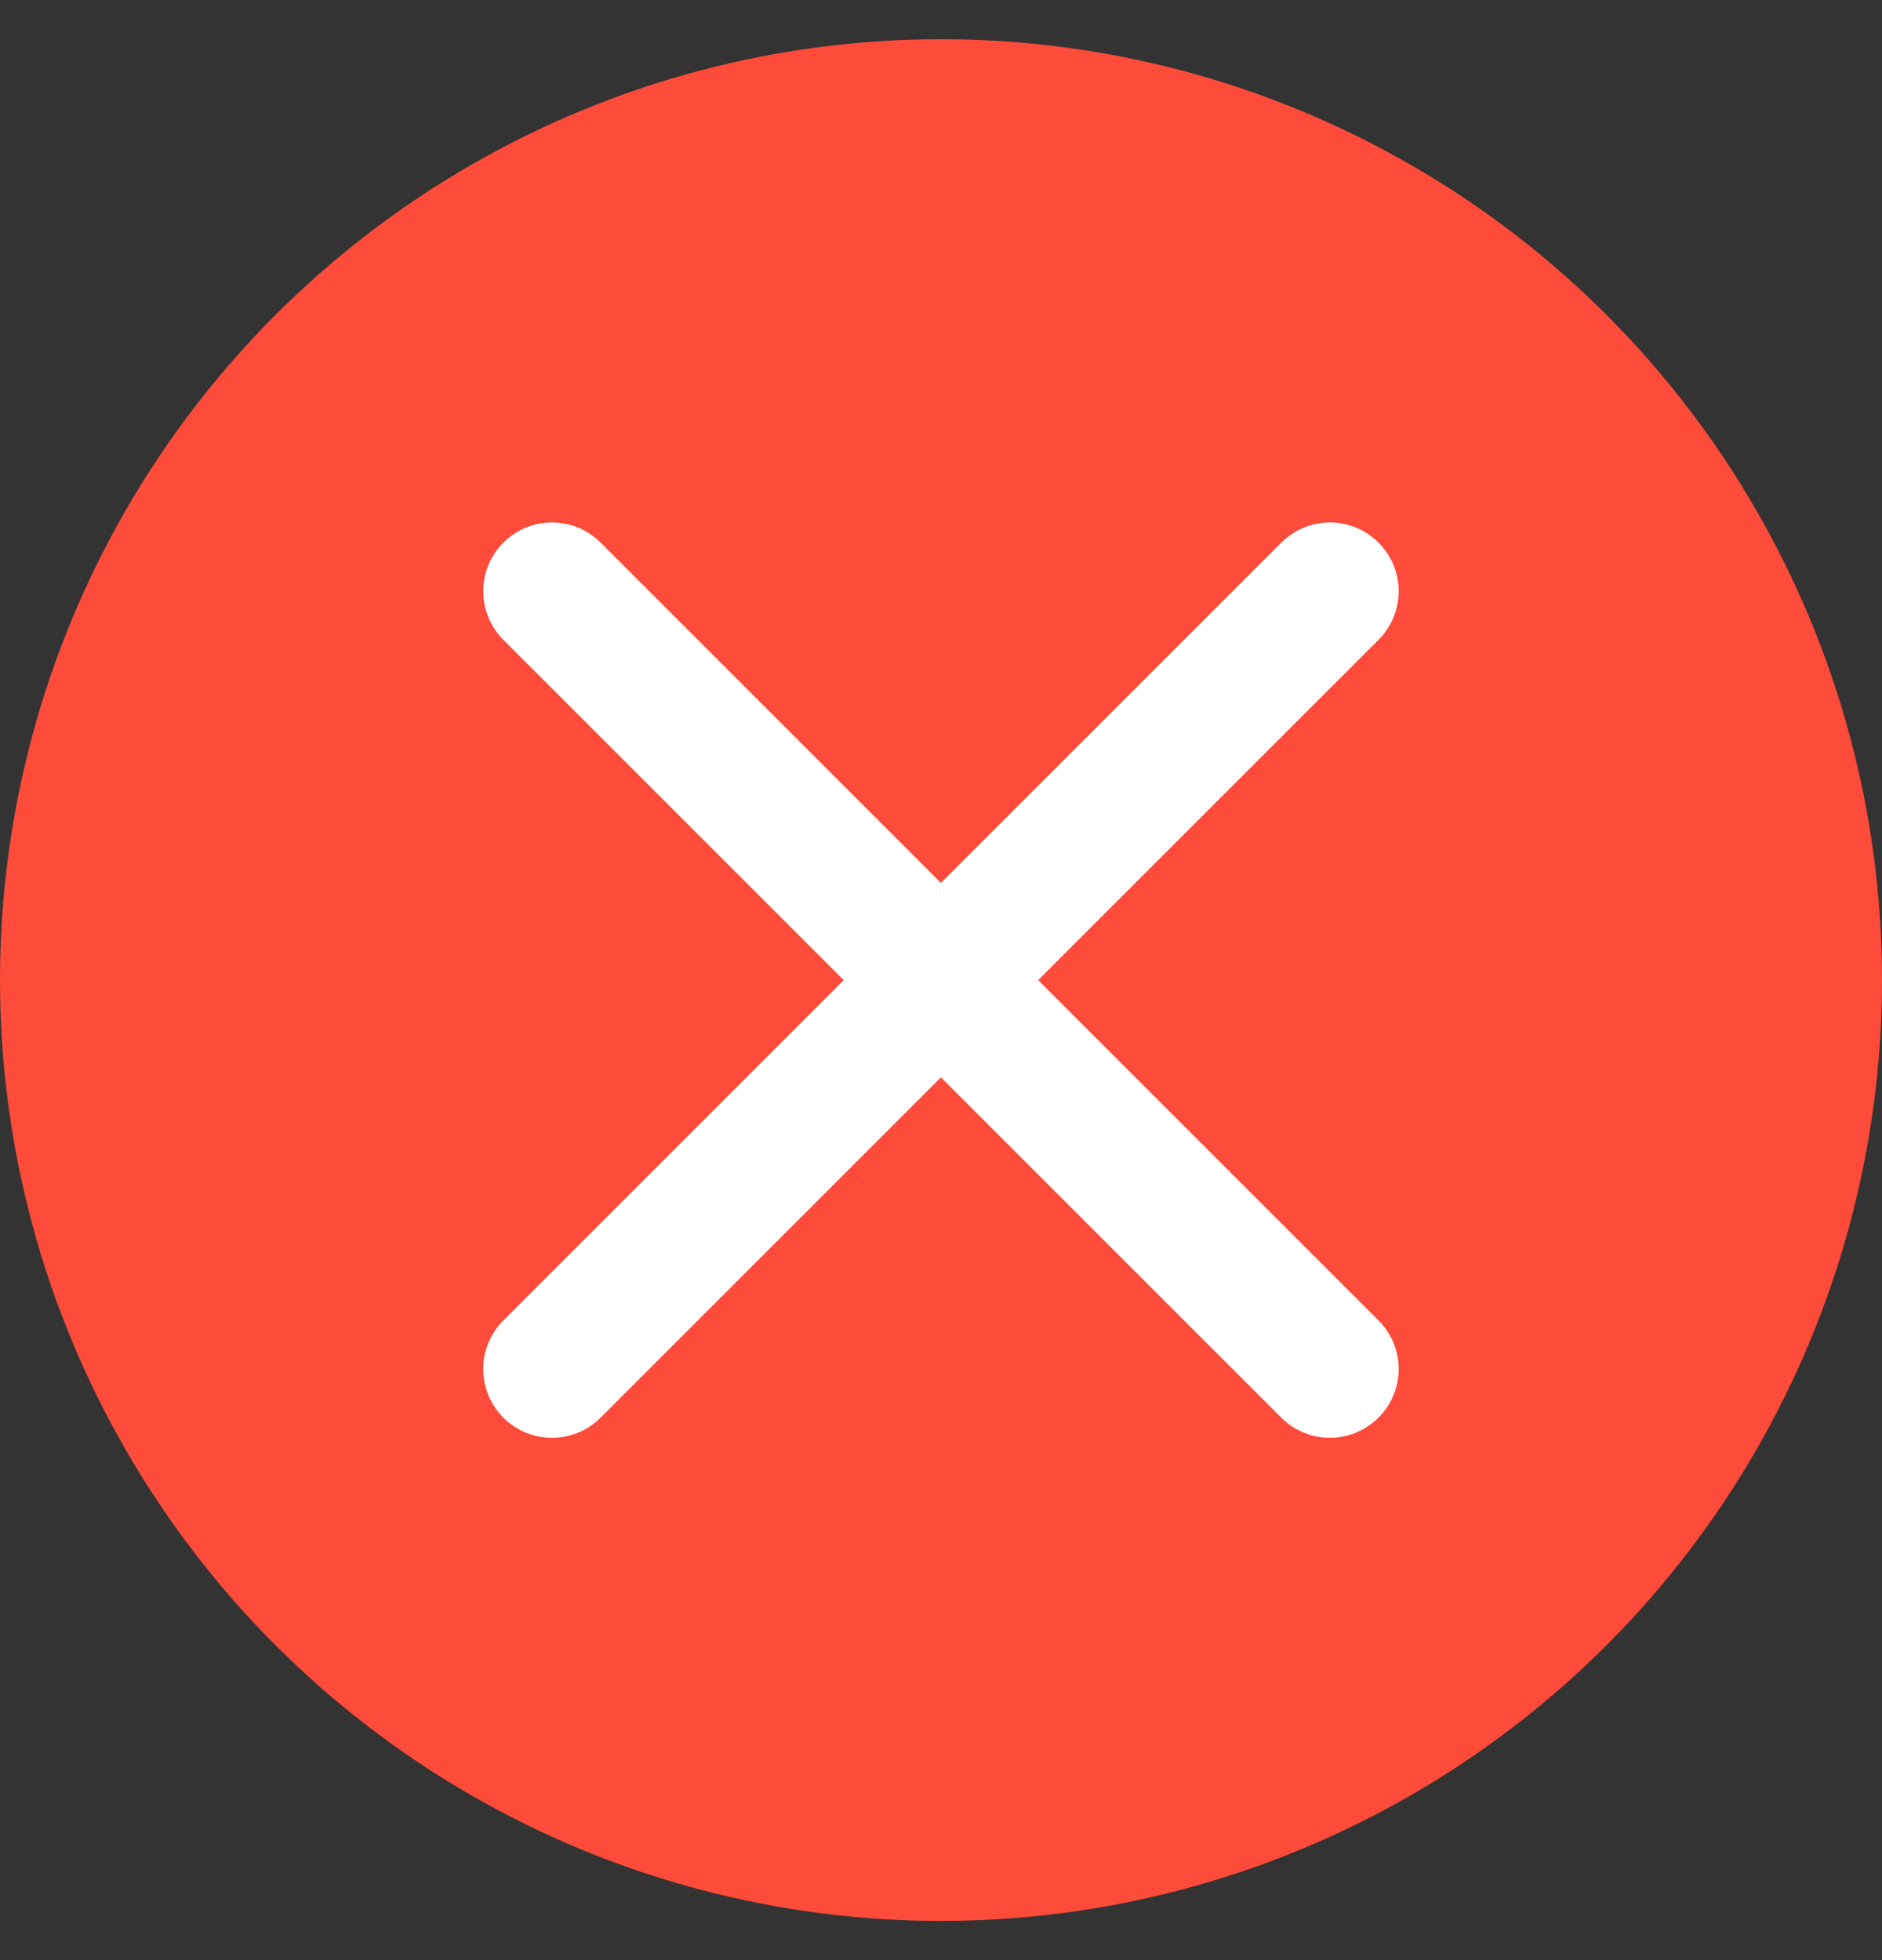
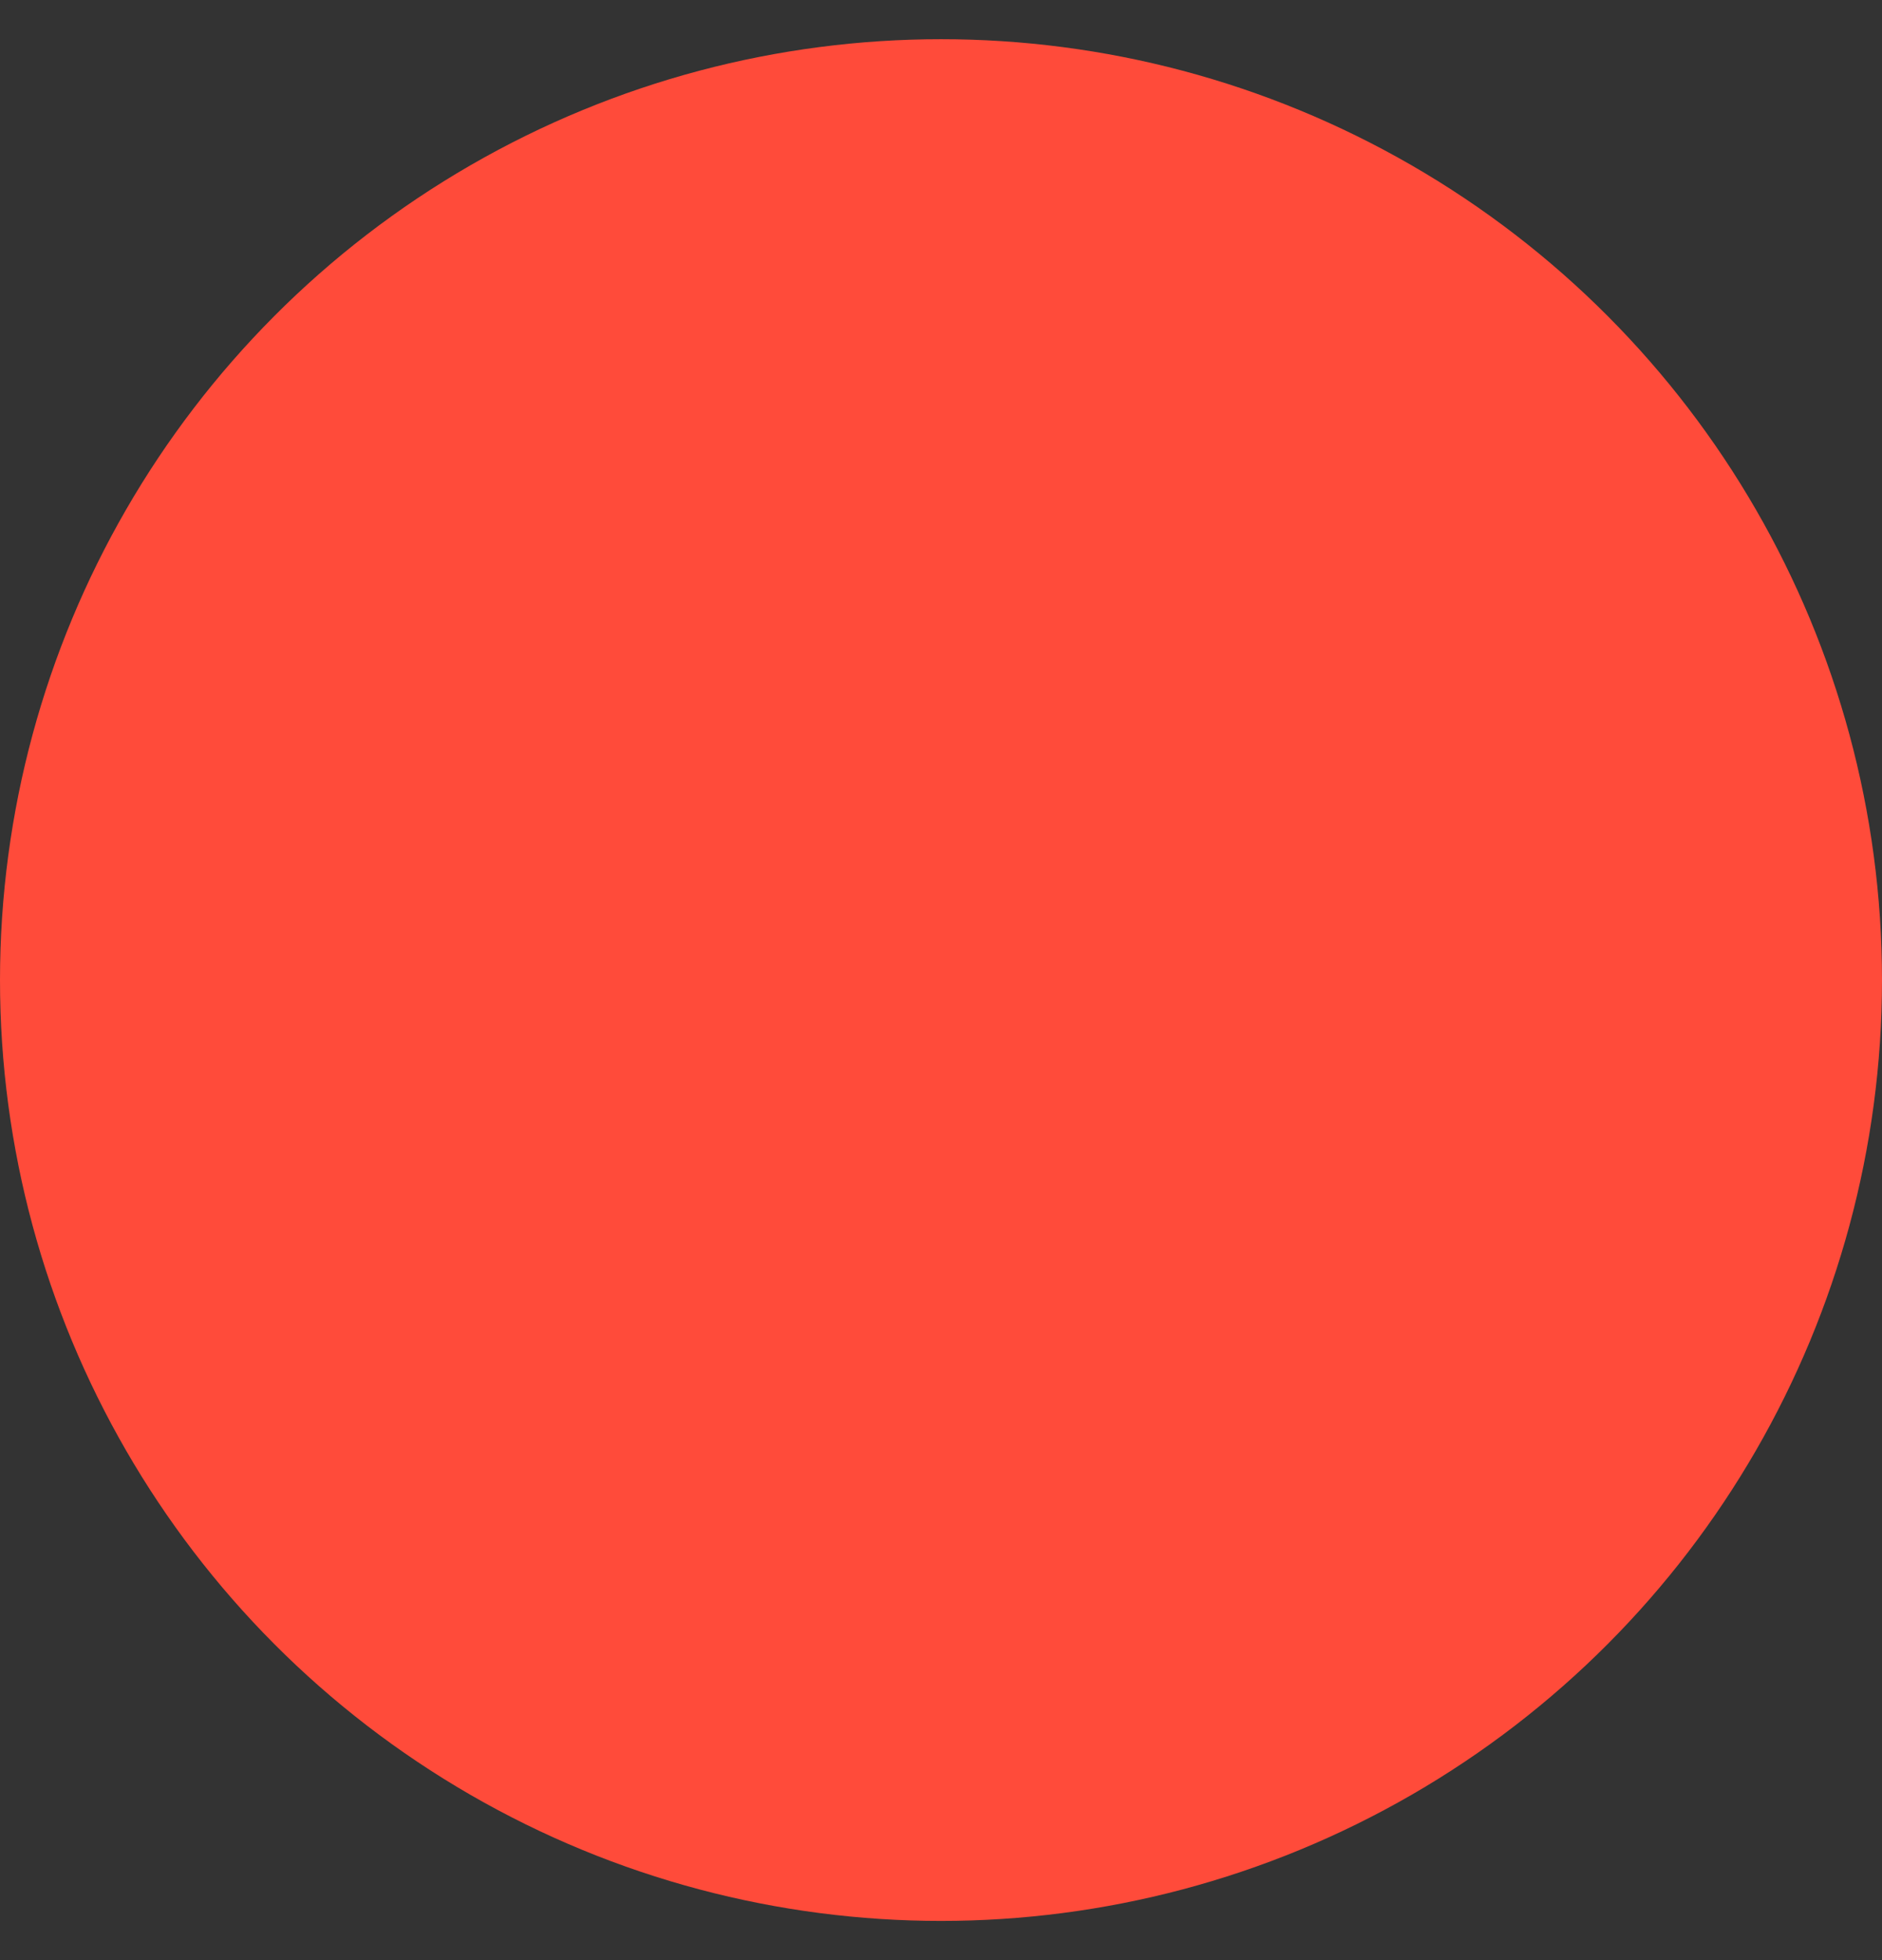
<svg xmlns="http://www.w3.org/2000/svg" width="24" height="25" viewBox="0 0 24 25" fill="none">
  <rect x="0" y="0" width="24" height="25" fill="#333333" stroke="none" />
  <circle cx="12" cy="12.5" r="12" fill="#FF4B3A" />
-   <path d="M7.659 18.081C7.317 18.423 6.762 18.423 6.419 18.081V18.081C6.077 17.738 6.077 17.183 6.419 16.841L10.759 12.501L6.419 8.161C6.077 7.818 6.077 7.263 6.419 6.921V6.921C6.762 6.578 7.317 6.578 7.659 6.921L11.999 11.261L16.339 6.921C16.682 6.578 17.237 6.578 17.579 6.921V6.921C17.922 7.263 17.922 7.818 17.579 8.161L13.239 12.501L17.579 16.841C17.922 17.183 17.922 17.738 17.579 18.081V18.081C17.237 18.423 16.682 18.423 16.339 18.081L11.999 13.741L7.659 18.081Z" fill="white" />
</svg>